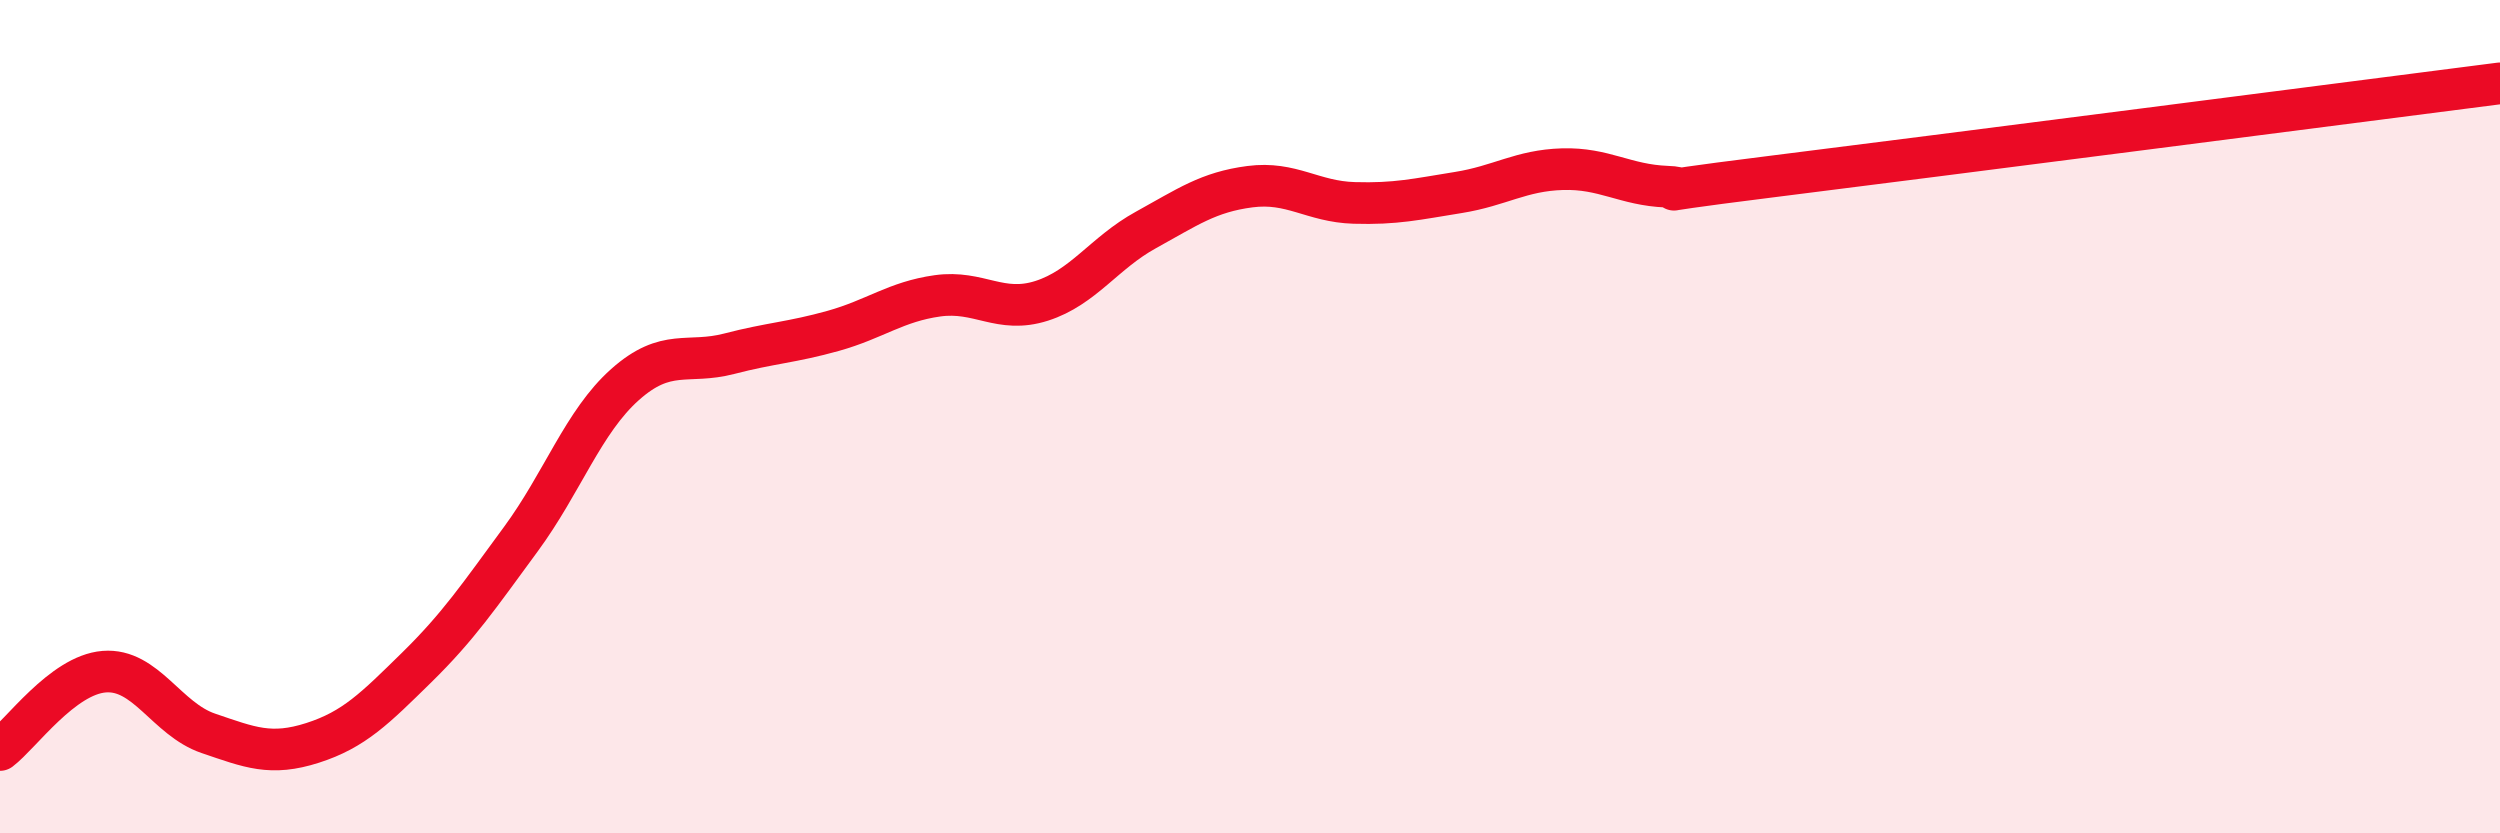
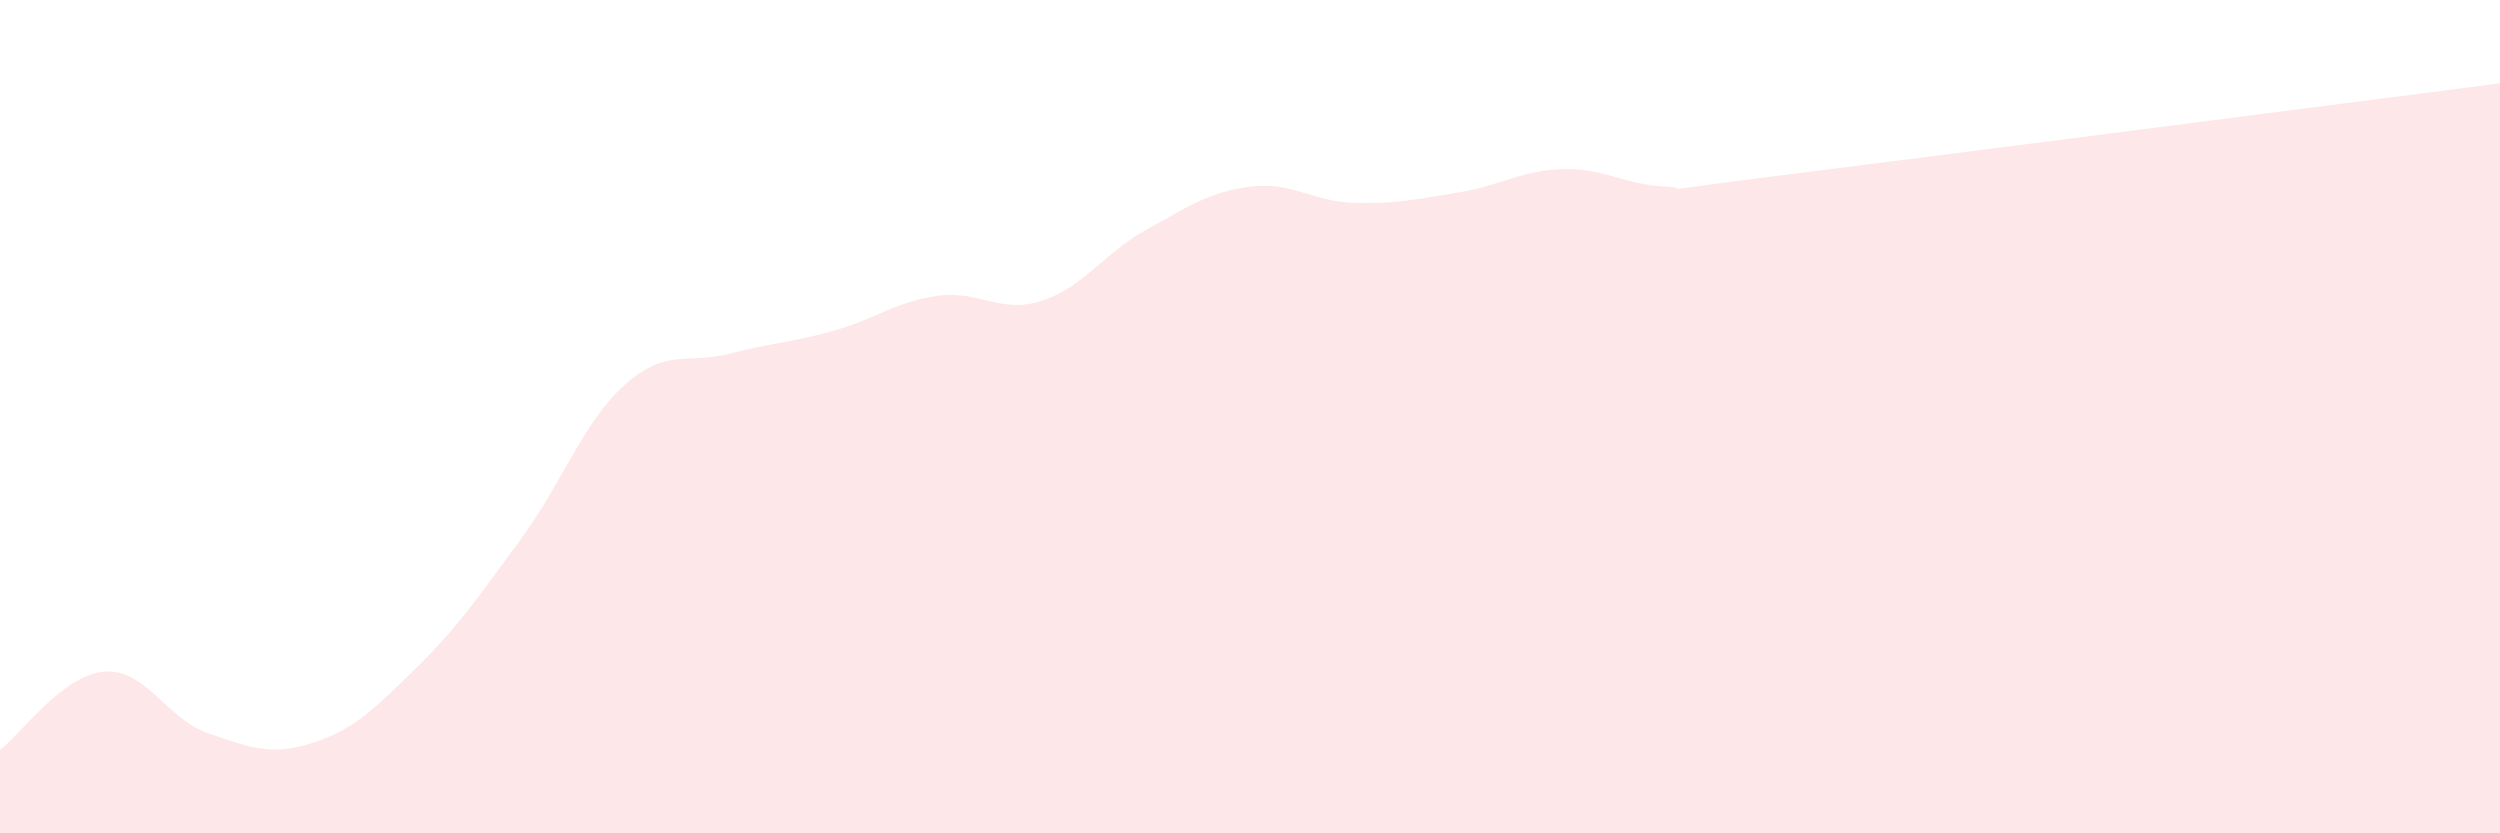
<svg xmlns="http://www.w3.org/2000/svg" width="60" height="20" viewBox="0 0 60 20">
  <path d="M 0,18 C 0.5,17.62 1.5,16.2 2.5,16.12 C 3.5,16.04 4,17.26 5,17.6 C 6,17.94 6.5,18.15 7.5,17.83 C 8.5,17.51 9,17 10,16.02 C 11,15.04 11.5,14.3 12.5,12.94 C 13.5,11.58 14,10.12 15,9.23 C 16,8.34 16.5,8.75 17.5,8.49 C 18.5,8.23 19,8.22 20,7.94 C 21,7.66 21.5,7.24 22.5,7.1 C 23.5,6.96 24,7.54 25,7.22 C 26,6.9 26.5,6.07 27.5,5.52 C 28.5,4.97 29,4.61 30,4.48 C 31,4.35 31.5,4.84 32.5,4.87 C 33.5,4.9 34,4.78 35,4.62 C 36,4.46 36.5,4.09 37.5,4.06 C 38.5,4.03 39,4.44 40,4.48 C 41,4.52 38.5,4.74 42.5,4.24 C 46.5,3.74 56.5,2.45 60,2L60 20L0 20Z" fill="#EB0A25" opacity="0.1" stroke-linecap="round" stroke-linejoin="round" />
-   <path d="M 0,18 C 0.5,17.62 1.5,16.2 2.5,16.12 C 3.5,16.04 4,17.26 5,17.6 C 6,17.94 6.5,18.15 7.5,17.83 C 8.5,17.51 9,17 10,16.02 C 11,15.04 11.5,14.3 12.5,12.94 C 13.5,11.58 14,10.12 15,9.23 C 16,8.34 16.5,8.75 17.5,8.49 C 18.5,8.23 19,8.22 20,7.94 C 21,7.66 21.5,7.24 22.5,7.1 C 23.5,6.96 24,7.54 25,7.22 C 26,6.9 26.5,6.07 27.5,5.52 C 28.5,4.97 29,4.61 30,4.48 C 31,4.35 31.5,4.84 32.5,4.87 C 33.5,4.9 34,4.78 35,4.62 C 36,4.46 36.5,4.09 37.5,4.06 C 38.5,4.03 39,4.44 40,4.48 C 41,4.52 38.5,4.74 42.5,4.24 C 46.5,3.74 56.5,2.45 60,2" stroke="#EB0A25" stroke-width="1" fill="none" stroke-linecap="round" stroke-linejoin="round" />
</svg>